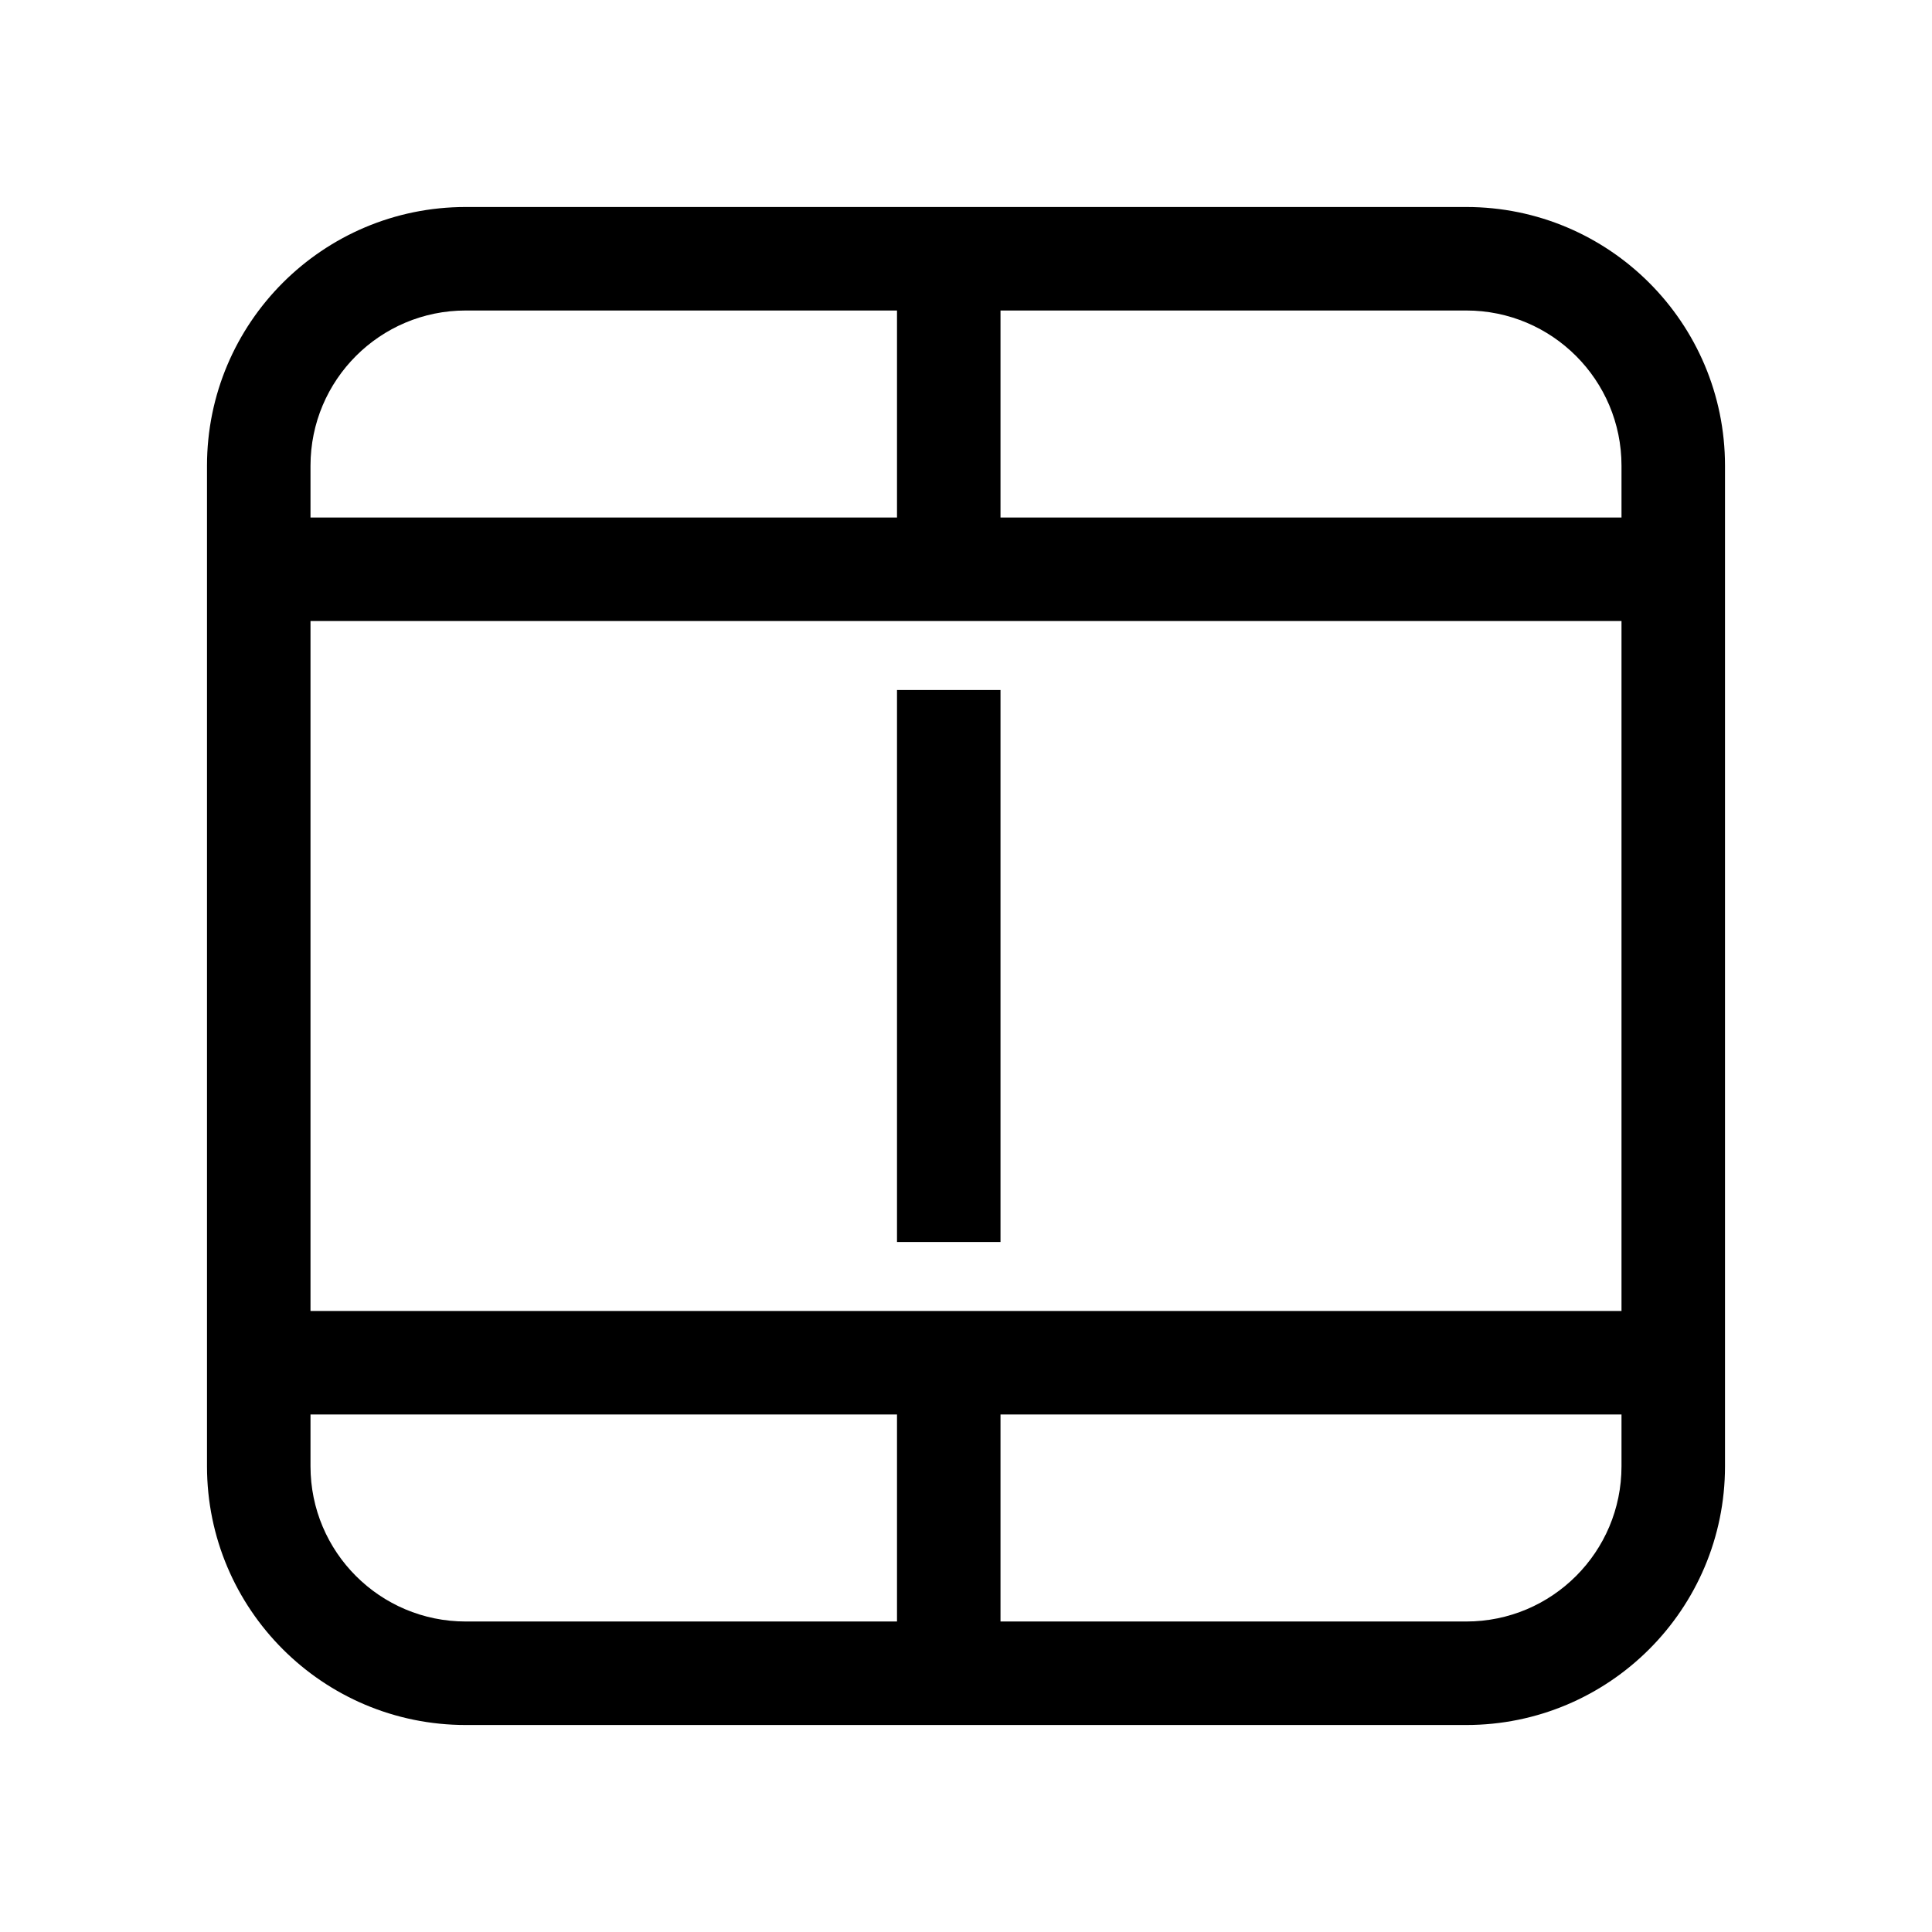
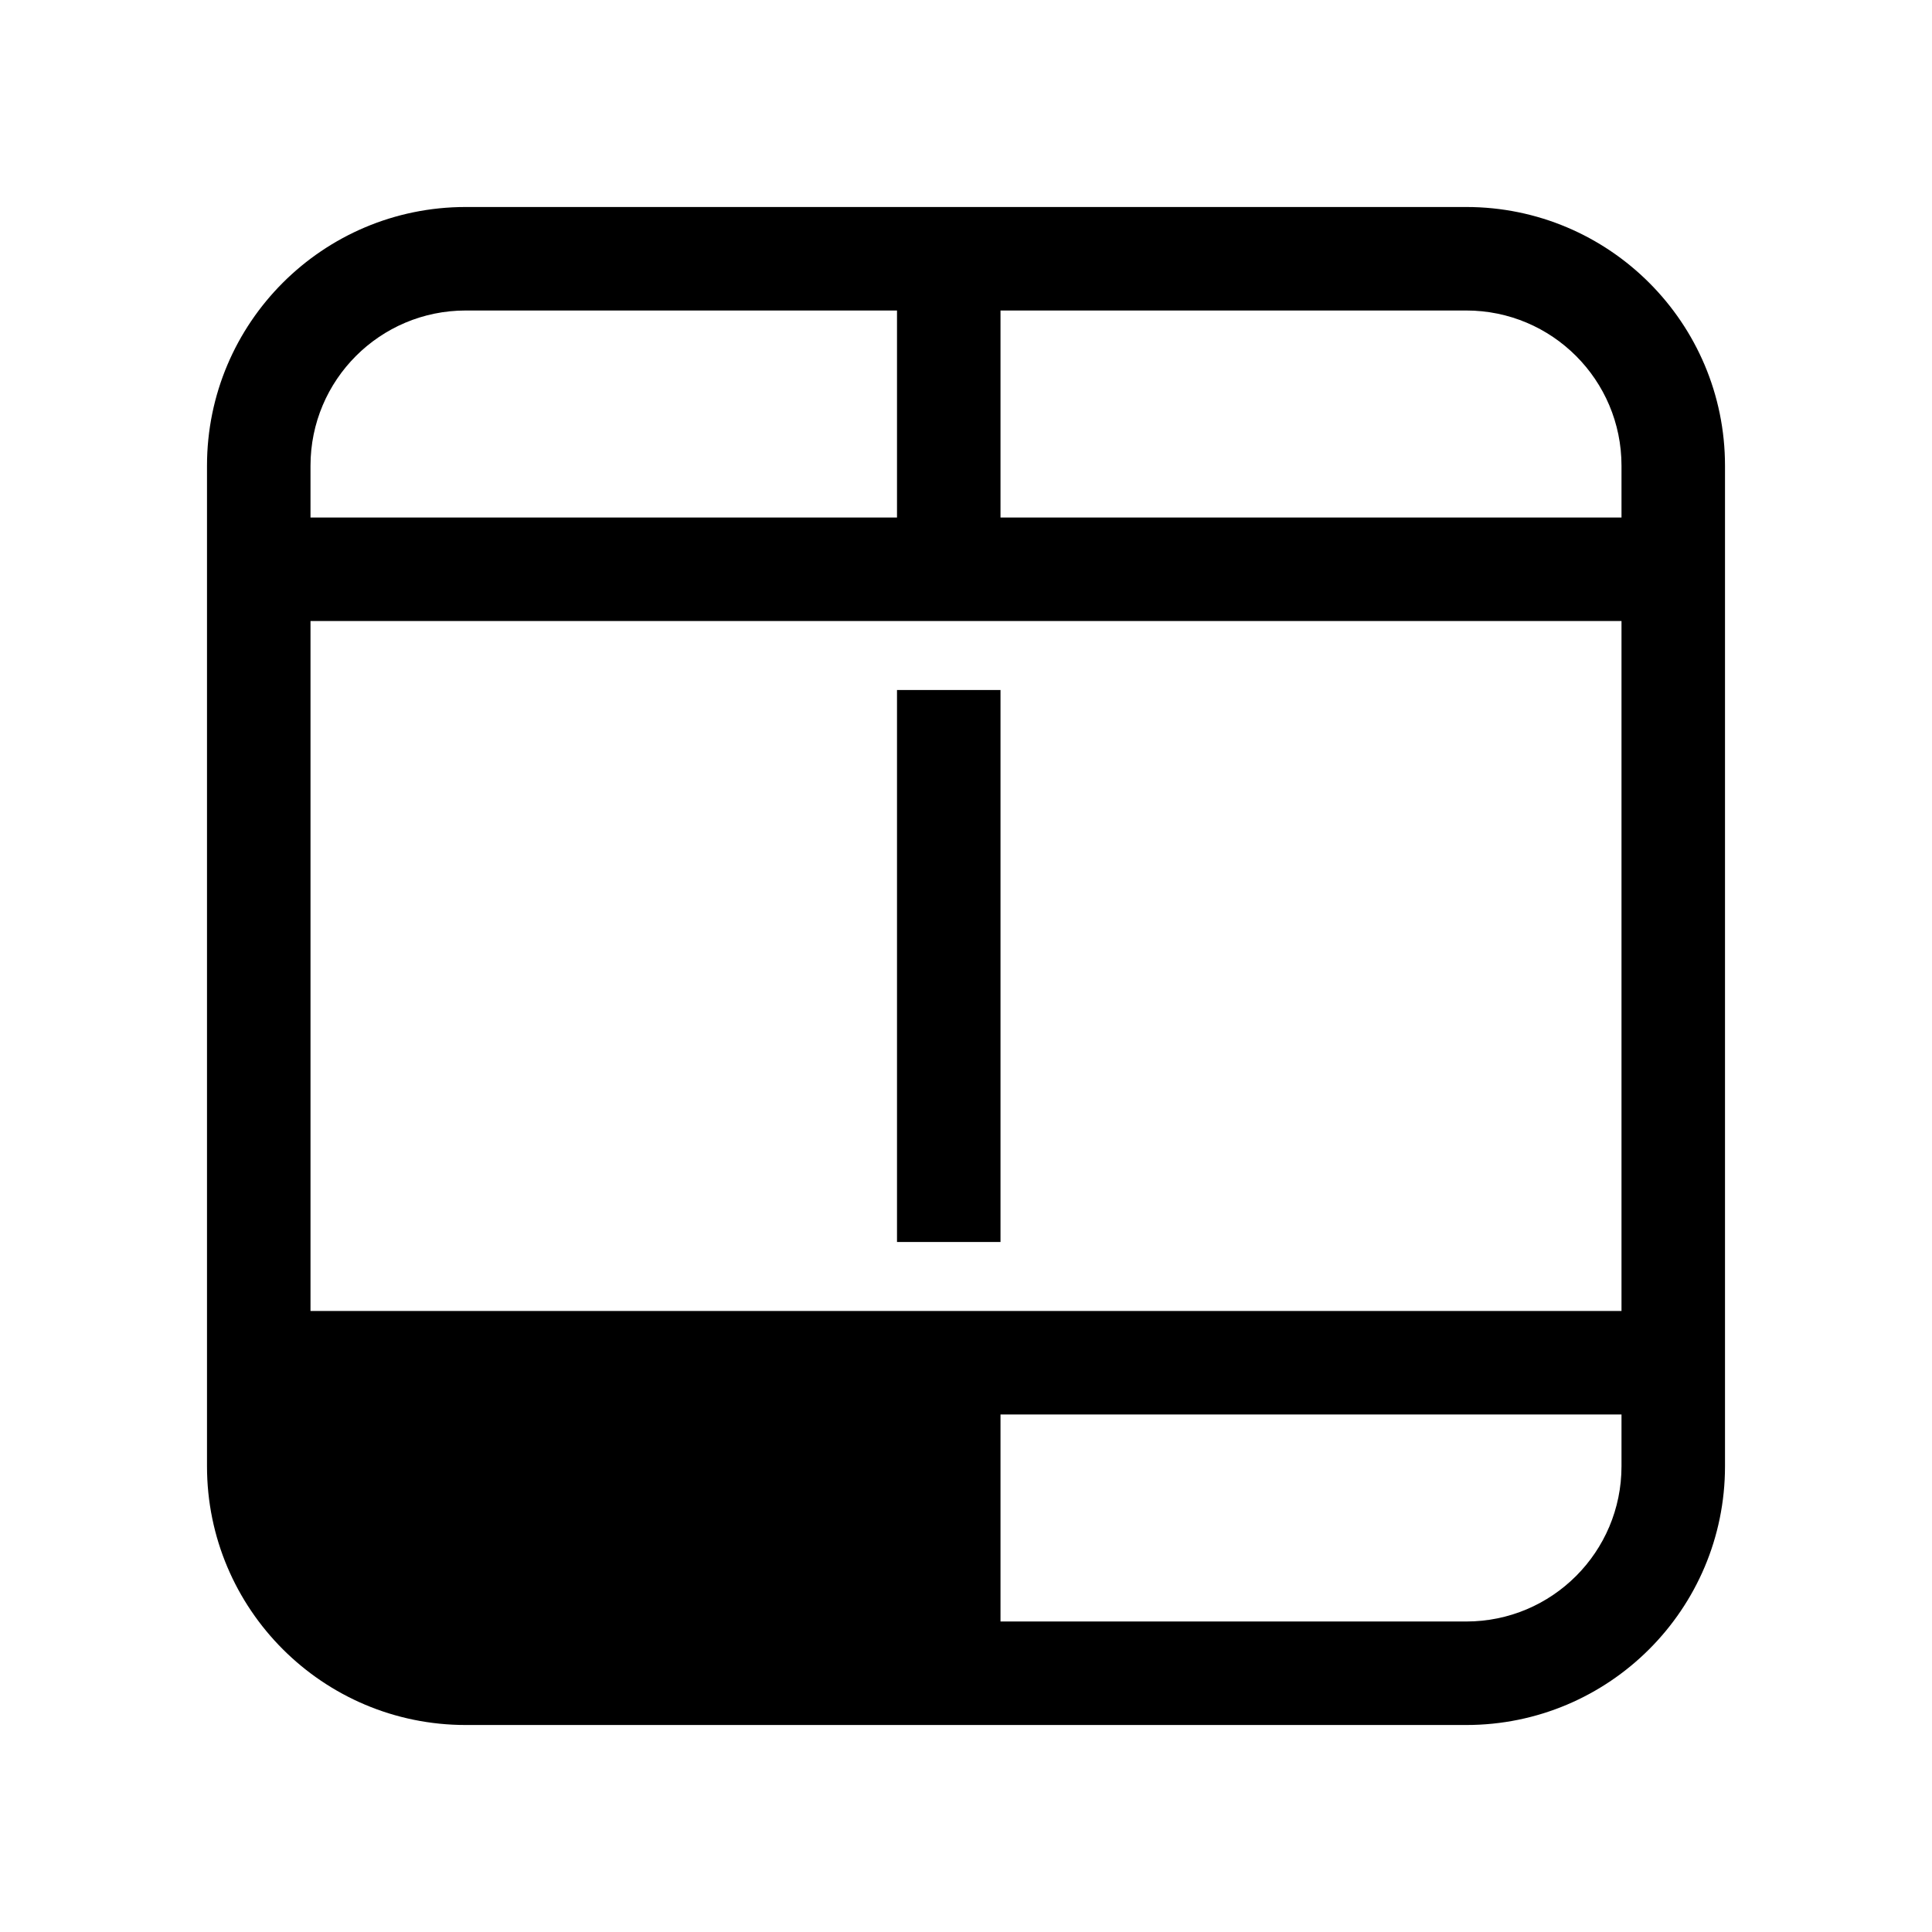
<svg xmlns="http://www.w3.org/2000/svg" viewBox="0 0 28 28" fill="none">
-   <path d="M13 10V18H14.5V10H13ZM3 6.75C3 4.679 4.679 3 6.75 3H21.25C23.321 3 25 4.679 25 6.75V21.25C25 23.321 23.321 25 21.25 25H6.75C4.679 25 3 23.321 3 21.25V6.75ZM23.5 6.75C23.5 5.507 22.493 4.5 21.25 4.5H14.5V7.5L23.5 7.5V6.75ZM13 7.5V4.5H6.75C5.507 4.5 4.5 5.507 4.5 6.75V7.5L13 7.5ZM4.5 19L23.5 19V9L4.5 9V19ZM4.5 20.5V21.25C4.5 22.493 5.507 23.5 6.75 23.5H13V20.5H4.5ZM14.5 20.5V23.5H21.25C22.493 23.5 23.5 22.493 23.5 21.25V20.5H14.5Z" fill="currentColor" />
+   <path d="M13 10V18H14.5V10H13ZM3 6.75C3 4.679 4.679 3 6.75 3H21.25C23.321 3 25 4.679 25 6.75V21.25C25 23.321 23.321 25 21.25 25H6.75C4.679 25 3 23.321 3 21.25V6.75ZM23.5 6.75C23.5 5.507 22.493 4.5 21.25 4.5H14.5V7.5L23.5 7.5V6.75ZM13 7.5V4.5H6.75C5.507 4.5 4.5 5.507 4.5 6.75V7.5L13 7.5ZM4.5 19L23.5 19V9L4.5 9V19ZM4.5 20.5V21.25C4.5 22.493 5.507 23.5 6.75 23.5H13H4.5ZM14.5 20.5V23.5H21.25C22.493 23.5 23.5 22.493 23.5 21.25V20.5H14.5Z" fill="currentColor" />
</svg>